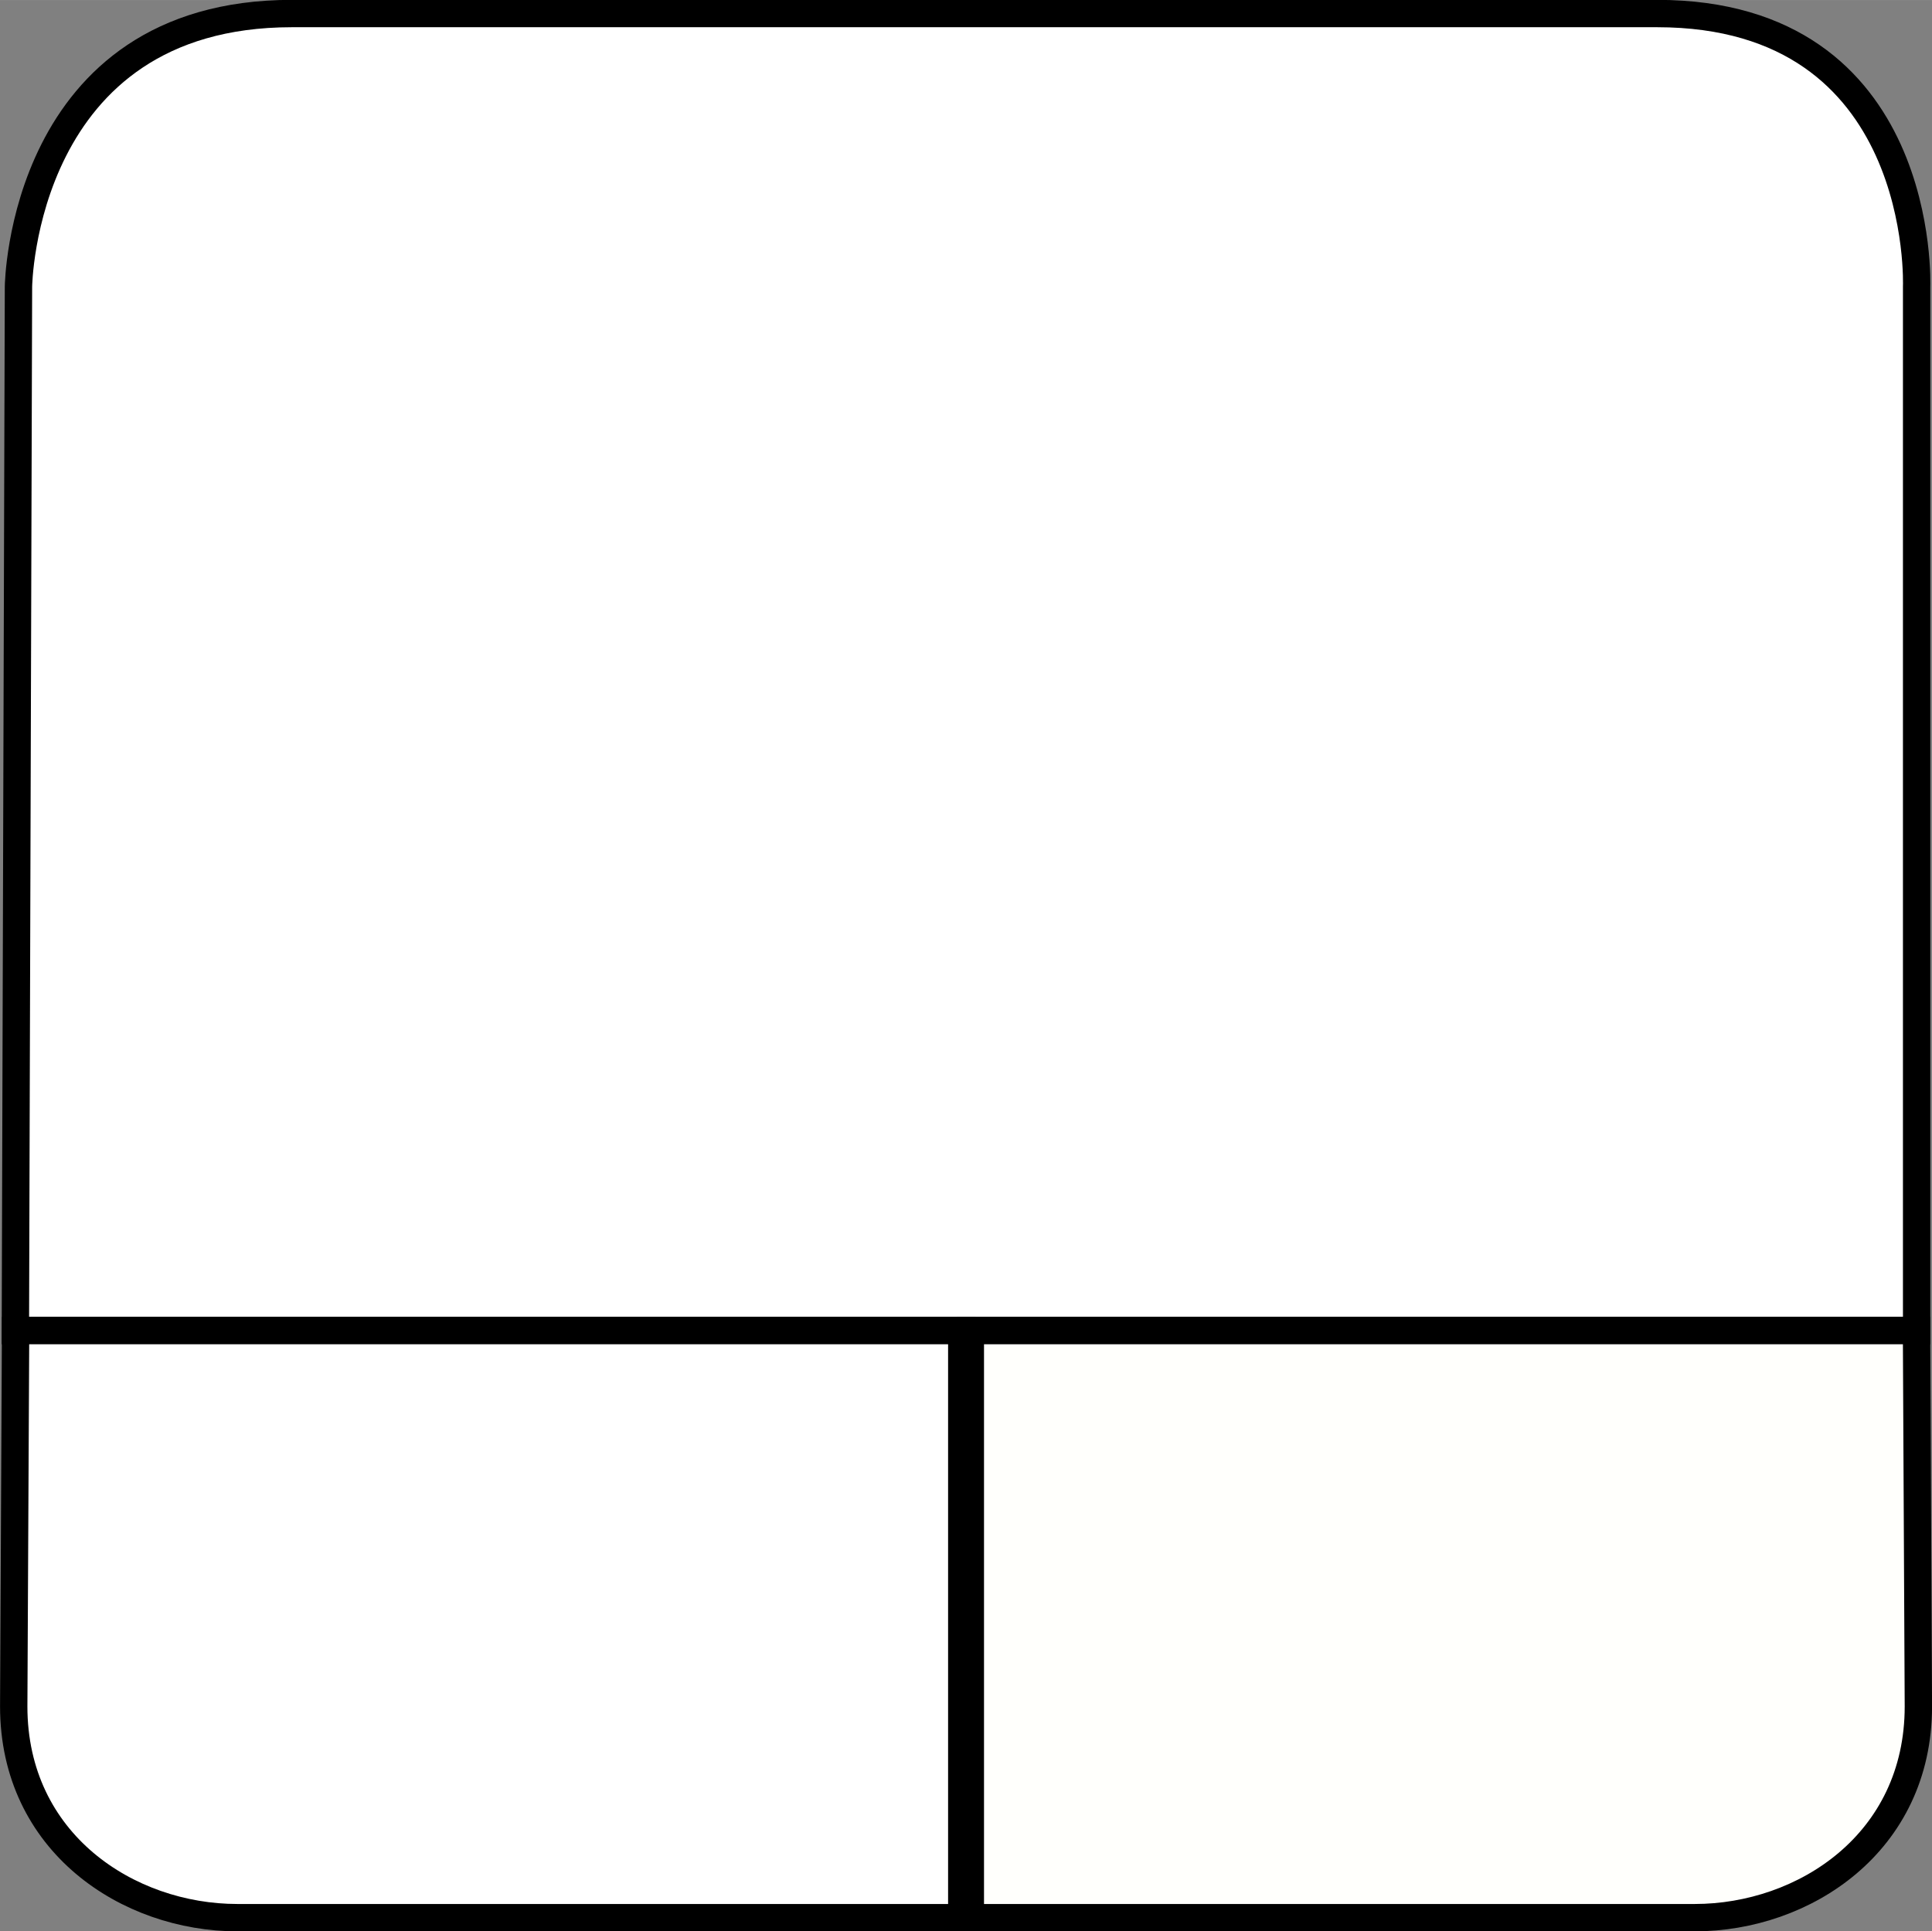
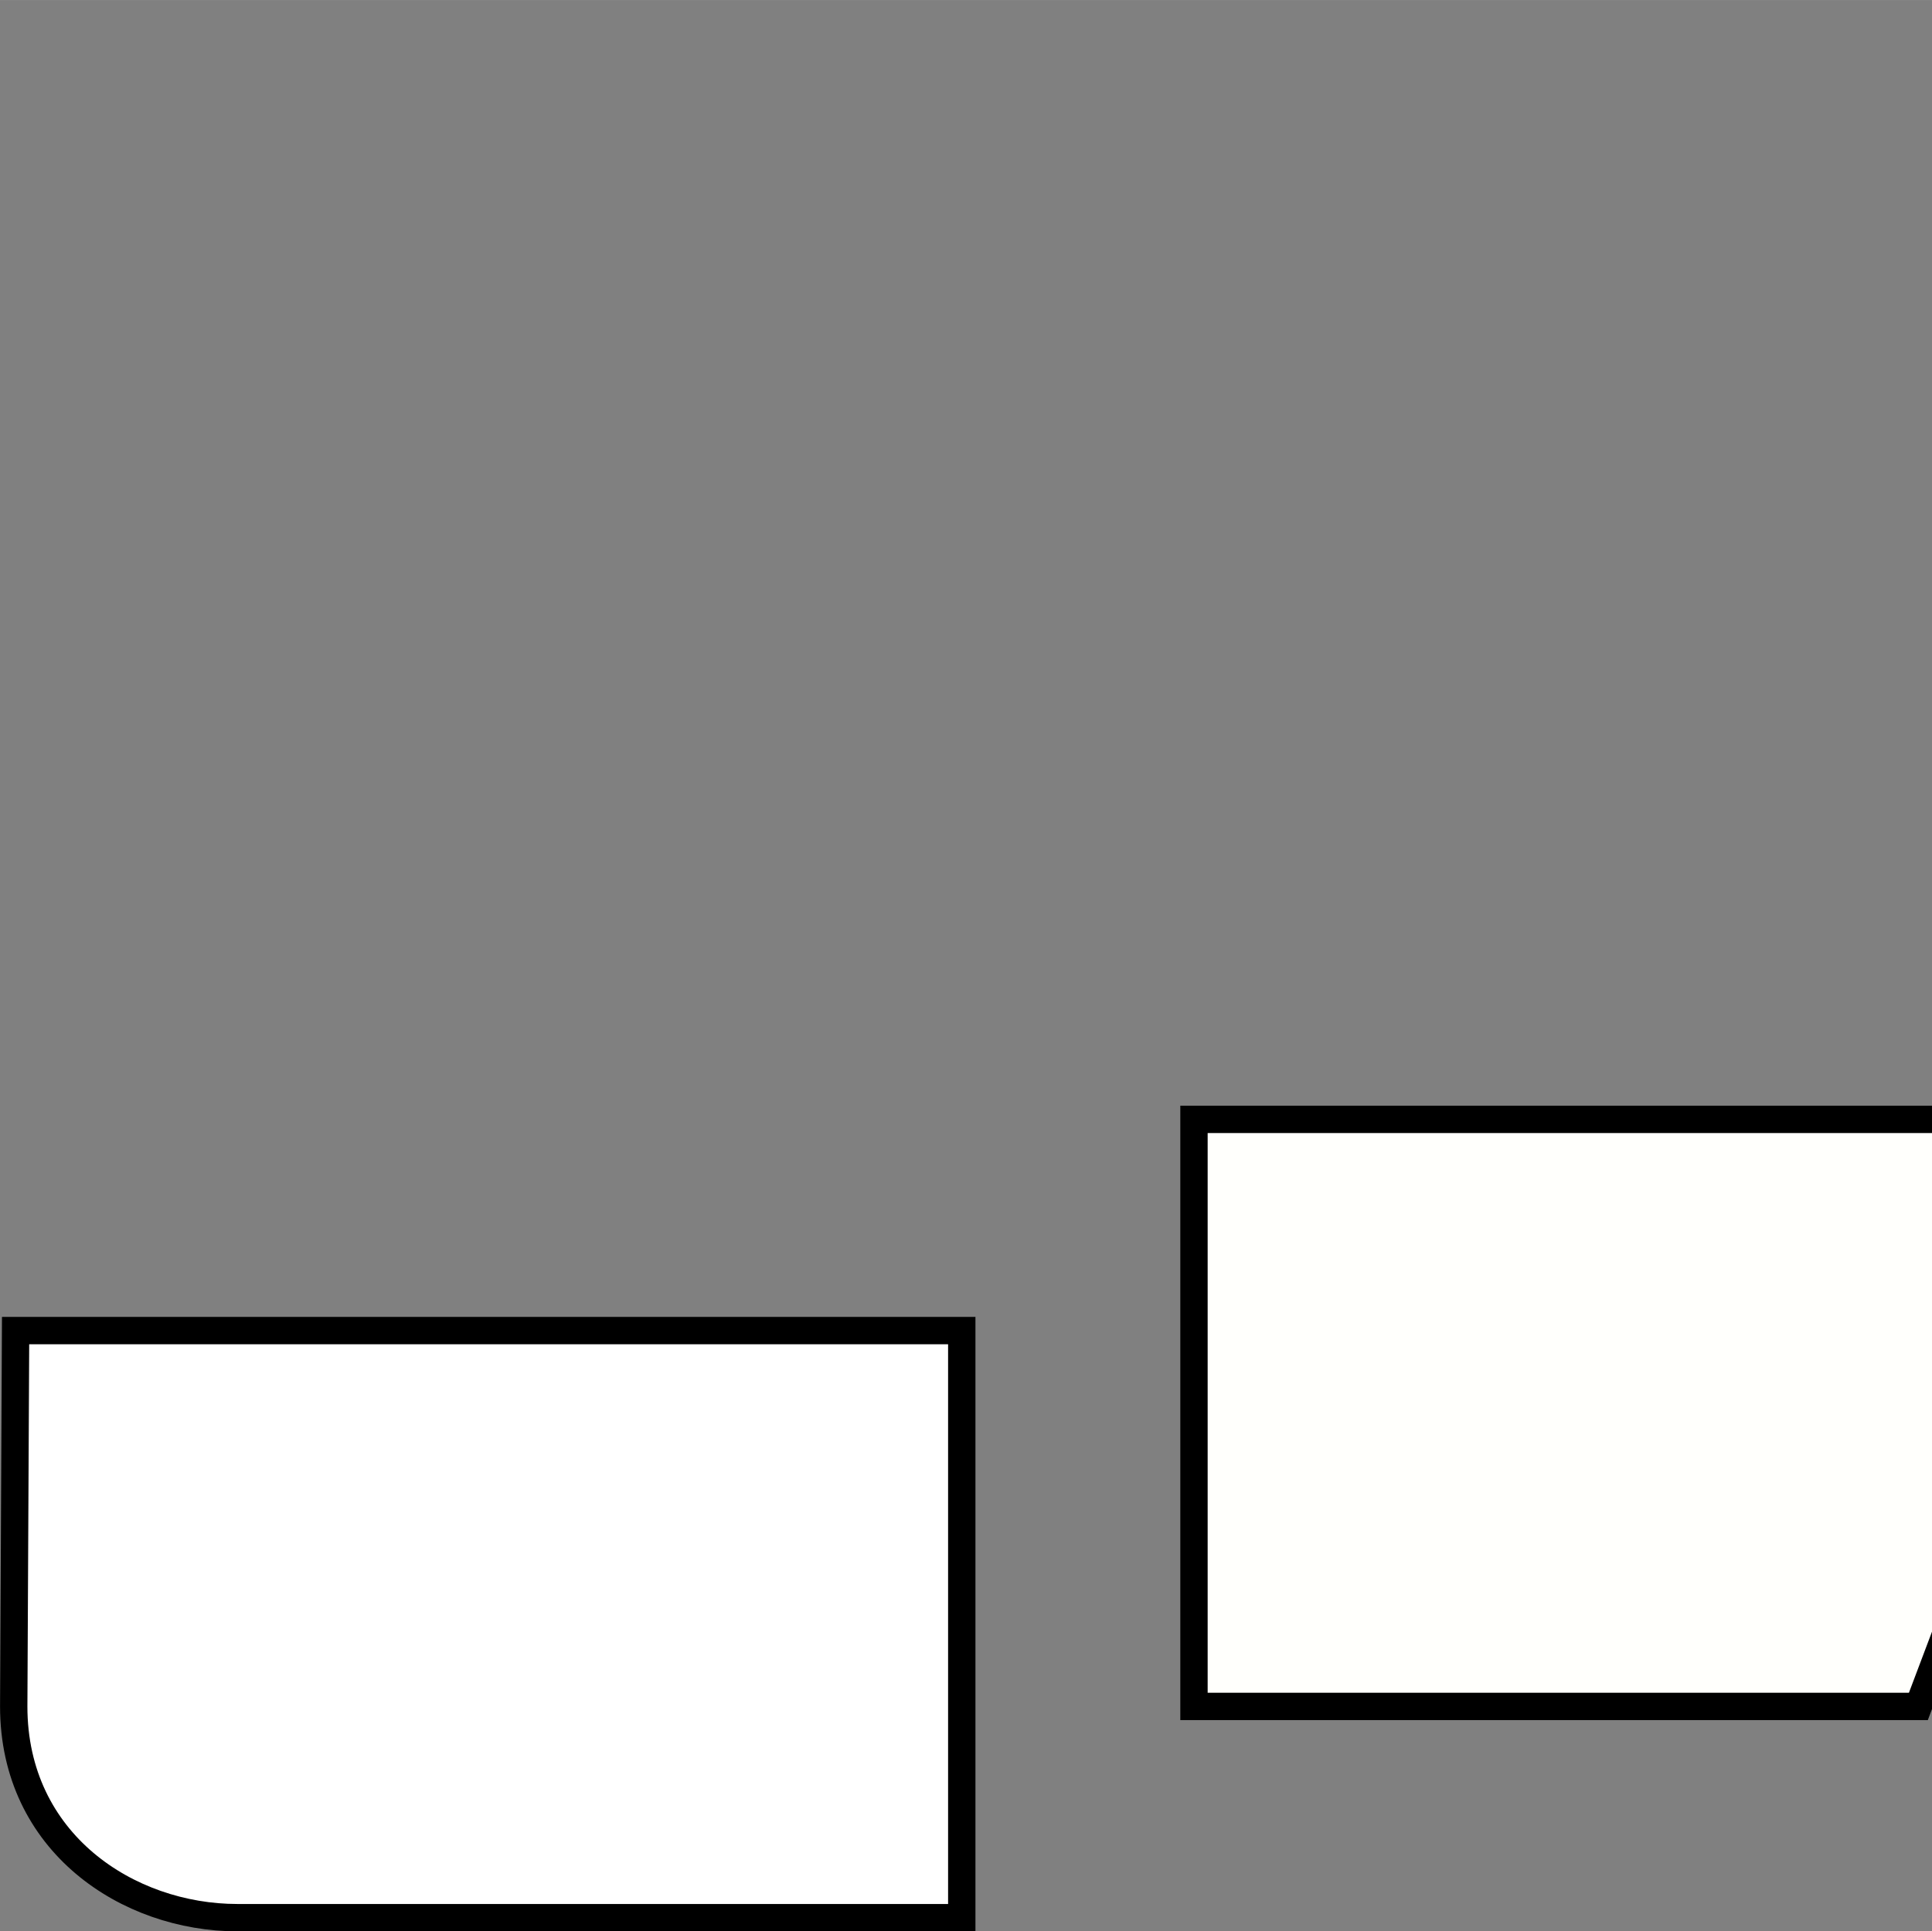
<svg xmlns="http://www.w3.org/2000/svg" xmlns:ns1="http://www.inkscape.org/namespaces/inkscape" xmlns:ns2="http://sodipodi.sourceforge.net/DTD/sodipodi-0.dtd" width="70.752" height="70.735" viewBox="0 0 18.72 18.715" version="1.1" id="svg8" ns1:version="0.92.3 (2405546, 2018-03-11)" ns2:docname="https://wiki.freecad.org/images/1/14/Touchpad.svg">
  <rect x="0" y="0" width="18.72" height="18.715" fill="#808080" stroke="none" />
  <defs id="defs2">
    <linearGradient id="linearGradient5963">
      <stop id="stop5965" offset="0" style="stop-color:#a8a8a8;stop-opacity:1;" />
      <stop style="stop-color:#ffffff;stop-opacity:1;" offset="0.25" id="stop5977" />
      <stop id="stop5979" offset="0.75" style="stop-color:#ffffff;stop-opacity:1;" />
      <stop id="stop5967" offset="1" style="stop-color:#a8a8a8;stop-opacity:1;" />
    </linearGradient>
  </defs>
  <ns2:namedview id="base" pagecolor="#ffffff" bordercolor="#666666" borderopacity="1.0" ns1:pageopacity="0.0" ns1:pageshadow="2" ns1:zoom="3.959798" ns1:cx="14.07784" ns1:cy="27.409442" ns1:document-units="mm" ns1:current-layer="g1043" showgrid="true" ns1:object-nodes="true" ns1:snap-bbox="true" ns1:bbox-nodes="true" ns1:snap-grids="true" ns1:snap-others="false" ns1:window-width="1853" ns1:window-height="1016" ns1:window-x="1433" ns1:window-y="27" ns1:window-maximized="1" fit-margin-top="0" fit-margin-left="0" fit-margin-right="0" fit-margin-bottom="0" units="px">
    <ns1:grid type="xygrid" id="grid910" originx="-92.547" originy="-215.503" />
  </ns2:namedview>
  <g ns1:label="Layer 1" ns1:groupmode="layer" id="layer1" style="display:inline" transform="translate(-92.547,-62.782)">
    <g style="display:inline" id="g1043" transform="translate(4.094,-3.899)">
-       <path ns2:nodetypes="ccccccc" ns1:connector-curvature="0" id="path908" d="M 88.602,79.575 H 107.024 V 69.458 c 0,0 0.106,-2.646 -2.514,-2.646 H 91.281 c -2.62,0 -2.649,2.646 -2.649,2.646 z" style="fill:#ffffff;fill-rule:evenodd;stroke:#000000;stroke-width:0.265px;stroke-linecap:butt;stroke-linejoin:miter;stroke-opacity:1;fill-opacity:1" />
      <path ns2:nodetypes="cccccc" style="fill:#ffffff;fill-opacity:1;fill-rule:evenodd;stroke:#000000;stroke-width:0.265;stroke-linecap:butt;stroke-linejoin:miter;stroke-miterlimit:4;stroke-dasharray:none;stroke-opacity:1" d="m 88.586,83.217 c 0,1.323 1.108,2.047 2.167,2.047 h 7.019 v -5.689 h -9.168 z" id="path912" ns1:connector-curvature="0" />
-       <path ns1:connector-curvature="0" id="path1038" d="m 107.041,83.217 c 0,1.323 -1.108,2.047 -2.167,2.047 h -7.019 v -5.689 h 9.168 z" style="fill:#fffffc;fill-opacity:1;fill-rule:evenodd;stroke:#000000;stroke-width:0.265;stroke-linecap:butt;stroke-linejoin:miter;stroke-miterlimit:4;stroke-dasharray:none;stroke-opacity:1" ns2:nodetypes="cccccc" />
+       <path ns1:connector-curvature="0" id="path1038" d="m 107.041,83.217 h -7.019 v -5.689 h 9.168 z" style="fill:#fffffc;fill-opacity:1;fill-rule:evenodd;stroke:#000000;stroke-width:0.265;stroke-linecap:butt;stroke-linejoin:miter;stroke-miterlimit:4;stroke-dasharray:none;stroke-opacity:1" ns2:nodetypes="cccccc" />
    </g>
  </g>
</svg>